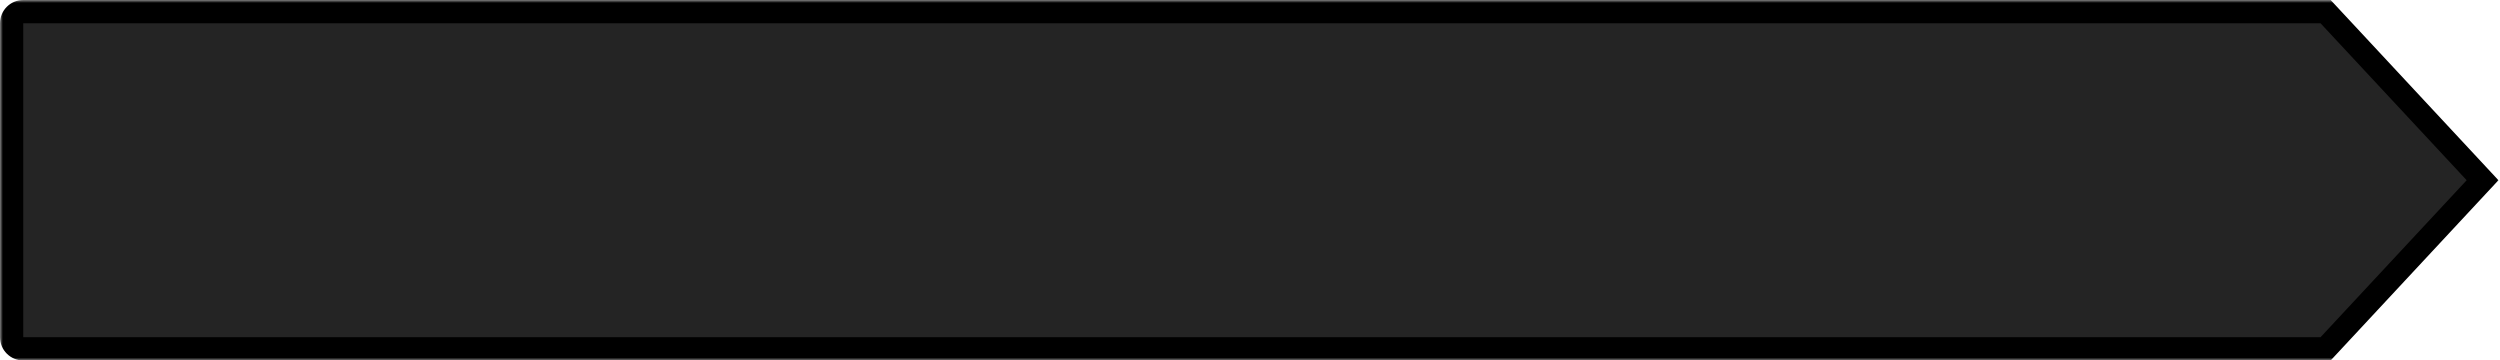
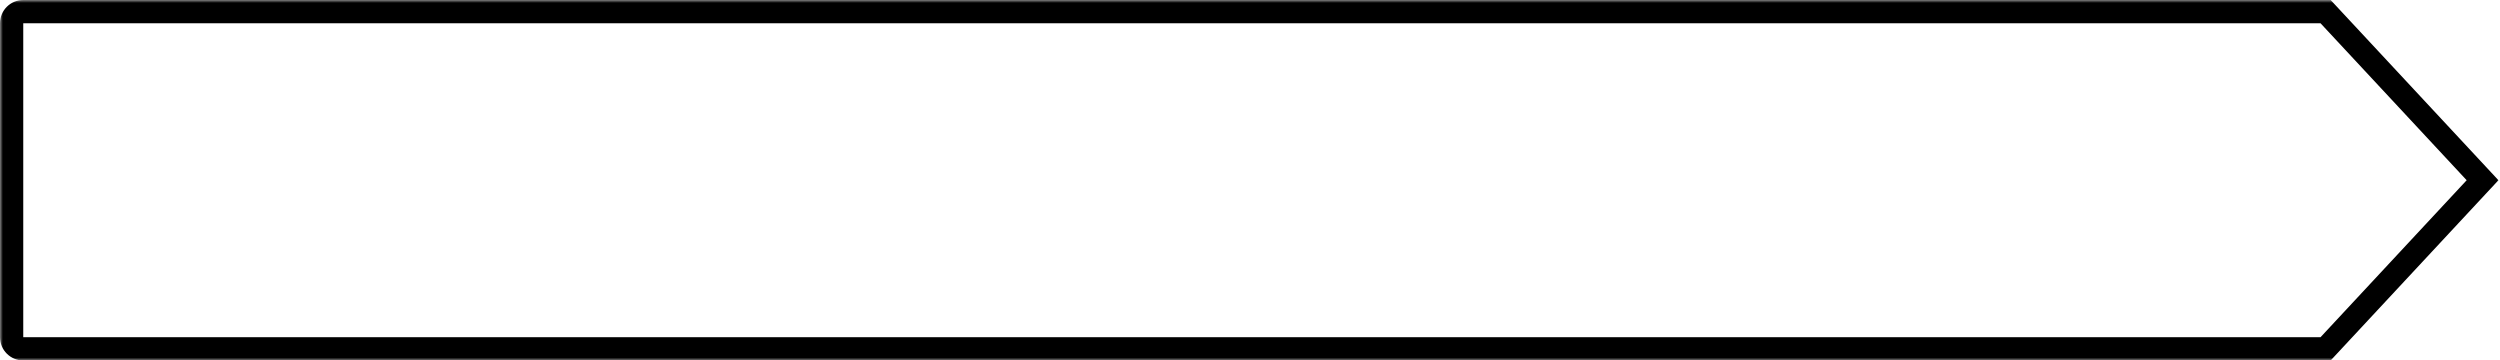
<svg xmlns="http://www.w3.org/2000/svg" width="430" height="62" viewBox="0 0 430 62" fill="none">
  <mask id="path-1-outside-1_78_6923" maskUnits="userSpaceOnUse" x="0" y="0" width="430" height="62" fill="black">
    <rect fill="white" width="430" height="62" />
-     <path fill-rule="evenodd" clip-rule="evenodd" d="M4 2H400L427 31L400 60H4C2.895 60 2 59.105 2 58V4C2 2.895 2.895 2 4 2Z" />
  </mask>
-   <path fill-rule="evenodd" clip-rule="evenodd" d="M4 2H400L427 31L400 60H4C2.895 60 2 59.105 2 58V4C2 2.895 2.895 2 4 2Z" fill="#242424" />
  <path d="M400 2L401.463 0.637L400.87 0H400V2ZM427 31L428.463 32.363L429.732 31L428.463 29.637L427 31ZM400 60V62H400.87L401.463 61.363L400 60ZM400 0H4V4H400V0ZM428.463 29.637L401.463 0.637L398.536 3.363L425.536 32.363L428.463 29.637ZM401.463 61.363L428.463 32.363L425.536 29.637L398.536 58.637L401.463 61.363ZM4 62H400V58H4V62ZM0 58C0 60.209 1.791 62 4 62V58H4H0ZM0 4V58H4V4H0ZM4 0C1.791 0 0 1.791 0 4H4H4V0Z" fill="black" mask="url(#path-1-outside-1_78_6923)" />
</svg>